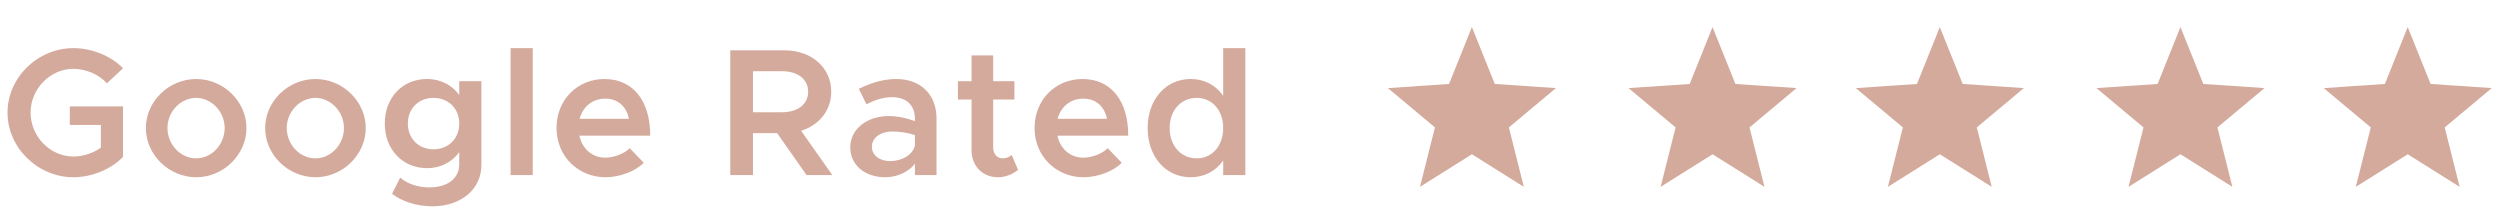
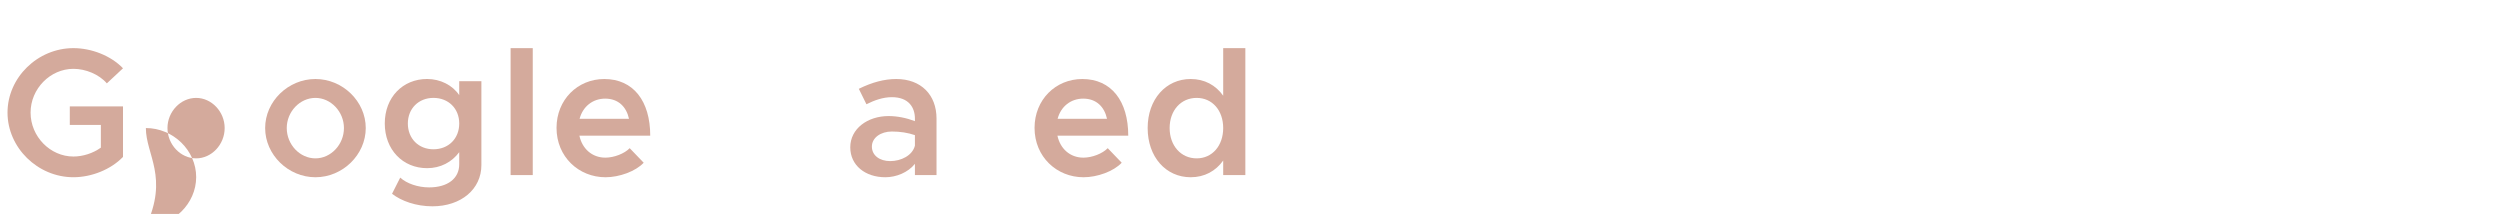
<svg xmlns="http://www.w3.org/2000/svg" version="1.1" id="Layer_1" x="0px" y="0px" width="187px" height="16px" viewBox="0 0 187 16" enable-background="new 0 0 187 16" xml:space="preserve">
  <g>
-     <path fill="#D4AA9C" d="M110.098,2.025l-1.709,4.255l-4.574,0.31l3.519,2.941l-1.119,4.445l3.884-2.438l3.883,2.438l-1.118-4.445   l3.518-2.941l-4.573-0.31L110.098,2.025z M128.098,2.025l-1.709,4.255l-4.574,0.31l3.519,2.941l-1.119,4.445l3.884-2.438   l3.883,2.438l-1.118-4.445l3.518-2.941l-4.573-0.31L128.098,2.025z M145.098,2.025l-1.709,4.255l-4.574,0.31l3.519,2.941   l-1.119,4.445l3.884-2.438l3.883,2.438l-1.118-4.445l3.519-2.941l-4.574-0.31L145.098,2.025z M163.098,2.025l-1.709,4.255   l-4.574,0.31l3.52,2.941l-1.121,4.445l3.885-2.438l3.883,2.438l-1.118-4.445l3.519-2.941l-4.574-0.31L163.098,2.025z    M180.098,2.025l-1.709,4.255l-4.574,0.31l3.52,2.941l-1.121,4.445l3.885-2.438l3.883,2.438l-1.118-4.445l3.519-2.941l-4.574-0.31   L180.098,2.025z" />
-   </g>
+     </g>
  <g>
    <path fill="#D4AA9C" d="M5.221,7.961h3.979v3.775c-0.896,0.938-2.35,1.521-3.708,1.521c-2.676,0-4.93-2.213-4.93-4.835   c0-2.622,2.254-4.822,4.93-4.822c1.358,0,2.812,0.571,3.708,1.508L7.992,6.236C7.408,5.557,6.403,5.149,5.493,5.149   c-1.738,0-3.206,1.494-3.206,3.273c0,1.792,1.467,3.286,3.206,3.286c0.707,0,1.467-0.244,2.051-0.664V9.346H5.221V7.961z" />
-     <path fill="#D4AA9C" d="M10.911,9.578c0-1.998,1.725-3.668,3.762-3.668c2.038,0,3.763,1.671,3.763,3.668   c0,1.996-1.725,3.68-3.763,3.68C12.636,13.258,10.911,11.574,10.911,9.578z M16.805,9.578c0-1.223-0.978-2.255-2.132-2.255   c-1.168,0-2.146,1.032-2.146,2.255c0,1.234,0.978,2.268,2.146,2.268C15.828,11.846,16.805,10.813,16.805,9.578z" />
+     <path fill="#D4AA9C" d="M10.911,9.578c2.038,0,3.763,1.671,3.763,3.668   c0,1.996-1.725,3.68-3.763,3.68C12.636,13.258,10.911,11.574,10.911,9.578z M16.805,9.578c0-1.223-0.978-2.255-2.132-2.255   c-1.168,0-2.146,1.032-2.146,2.255c0,1.234,0.978,2.268,2.146,2.268C15.828,11.846,16.805,10.813,16.805,9.578z" />
    <path fill="#D4AA9C" d="M19.833,9.578c0-1.998,1.725-3.668,3.762-3.668c2.037,0,3.763,1.671,3.763,3.668   c0,1.996-1.726,3.68-3.763,3.68C21.557,13.258,19.833,11.574,19.833,9.578z M25.727,9.578c0-1.223-0.978-2.255-2.132-2.255   c-1.168,0-2.146,1.032-2.146,2.255c0,1.234,0.978,2.268,2.146,2.268C24.75,11.846,25.727,10.813,25.727,9.578z" />
    <path fill="#D4AA9C" d="M36.008,6.073v6.275c0,1.807-1.521,3.084-3.667,3.084c-1.209,0-2.323-0.395-3.016-0.938l0.611-1.209   c0.489,0.447,1.332,0.732,2.16,0.732c1.385,0,2.254-0.664,2.254-1.725v-0.908c-0.557,0.746-1.399,1.195-2.404,1.195   c-1.82,0-3.165-1.387-3.165-3.342c0-1.957,1.345-3.329,3.165-3.329c0.992,0,1.902,0.462,2.404,1.209V6.073H36.008z M34.351,9.238   c0-1.114-0.801-1.916-1.929-1.916c-1.114,0-1.915,0.801-1.915,1.916c0,1.127,0.801,1.928,1.915,1.928   C33.549,11.166,34.351,10.365,34.351,9.238z" />
    <path fill="#D4AA9C" d="M38.193,3.601h1.657v9.495h-1.657V3.601z" />
    <path fill="#D4AA9C" d="M47.102,11.084l1.046,1.088c-0.611,0.652-1.833,1.086-2.853,1.086c-2.01,0-3.667-1.533-3.667-3.693   c0-2.106,1.576-3.655,3.572-3.655c2.173,0,3.437,1.644,3.437,4.239H43.34c0.204,0.963,0.937,1.643,1.942,1.643   C45.934,11.791,46.708,11.492,47.102,11.084z M43.354,8.884h3.694c-0.19-0.883-0.788-1.507-1.78-1.507   C44.345,7.377,43.598,7.961,43.354,8.884z" />
-     <path fill="#D4AA9C" d="M60.33,13.096l-2.201-3.139h-1.807v3.139h-1.698V3.764h4.062c1.997,0,3.49,1.277,3.49,3.097   c0,1.413-0.91,2.499-2.254,2.921l2.336,3.314H60.33z M56.322,8.396h2.173c1.155,0,1.956-0.584,1.956-1.535   c0-0.951-0.801-1.535-1.956-1.535h-2.173V8.396z" />
    <path fill="#D4AA9C" d="M70.052,8.871v4.225h-1.616v-0.842c-0.516,0.65-1.399,1.004-2.214,1.004c-1.495,0-2.622-0.883-2.622-2.24   c0-1.387,1.291-2.337,2.866-2.337c0.639,0,1.332,0.137,1.97,0.38v-0.19c0-0.814-0.448-1.603-1.725-1.603   c-0.666,0-1.304,0.231-1.901,0.529l-0.571-1.154c0.992-0.489,1.916-0.733,2.798-0.733C68.898,5.91,70.052,7.092,70.052,8.871z    M68.436,10.895v-0.787c-0.516-0.178-1.101-0.271-1.725-0.271c-0.829,0-1.494,0.461-1.494,1.127s0.584,1.086,1.372,1.086   C67.39,12.049,68.246,11.643,68.436,10.895z" />
-     <path fill="#D4AA9C" d="M76.149,12.701c-0.394,0.34-0.964,0.557-1.494,0.557c-1.168,0-1.983-0.842-1.983-2.023v-3.79h-1.019V6.073   h1.019V4.144h1.616v1.929h1.589v1.372h-1.589v3.586c0,0.475,0.299,0.814,0.693,0.814c0.285,0,0.543-0.109,0.692-0.258   L76.149,12.701z" />
    <path fill="#D4AA9C" d="M82.858,11.084l1.046,1.088c-0.611,0.652-1.833,1.086-2.853,1.086c-2.01,0-3.667-1.533-3.667-3.693   c0-2.106,1.576-3.655,3.572-3.655c2.173,0,3.437,1.644,3.437,4.239h-5.297c0.204,0.963,0.937,1.643,1.942,1.643   C81.69,11.791,82.464,11.492,82.858,11.084z M79.11,8.884h3.694c-0.19-0.883-0.788-1.507-1.779-1.507   C80.101,7.377,79.354,7.961,79.11,8.884z" />
    <path fill="#D4AA9C" d="M93.152,3.601v9.495h-1.657v-1.088c-0.557,0.787-1.399,1.25-2.431,1.25c-1.861,0-3.219-1.521-3.219-3.68   c0-2.147,1.358-3.668,3.219-3.668c1.032,0,1.875,0.462,2.431,1.25V3.601H93.152z M91.495,9.578c0-1.318-0.815-2.255-1.983-2.255   c-1.181,0-2.023,0.937-2.023,2.255c0,1.316,0.842,2.268,2.023,2.268C90.68,11.846,91.495,10.895,91.495,9.578z" />
  </g>
</svg>